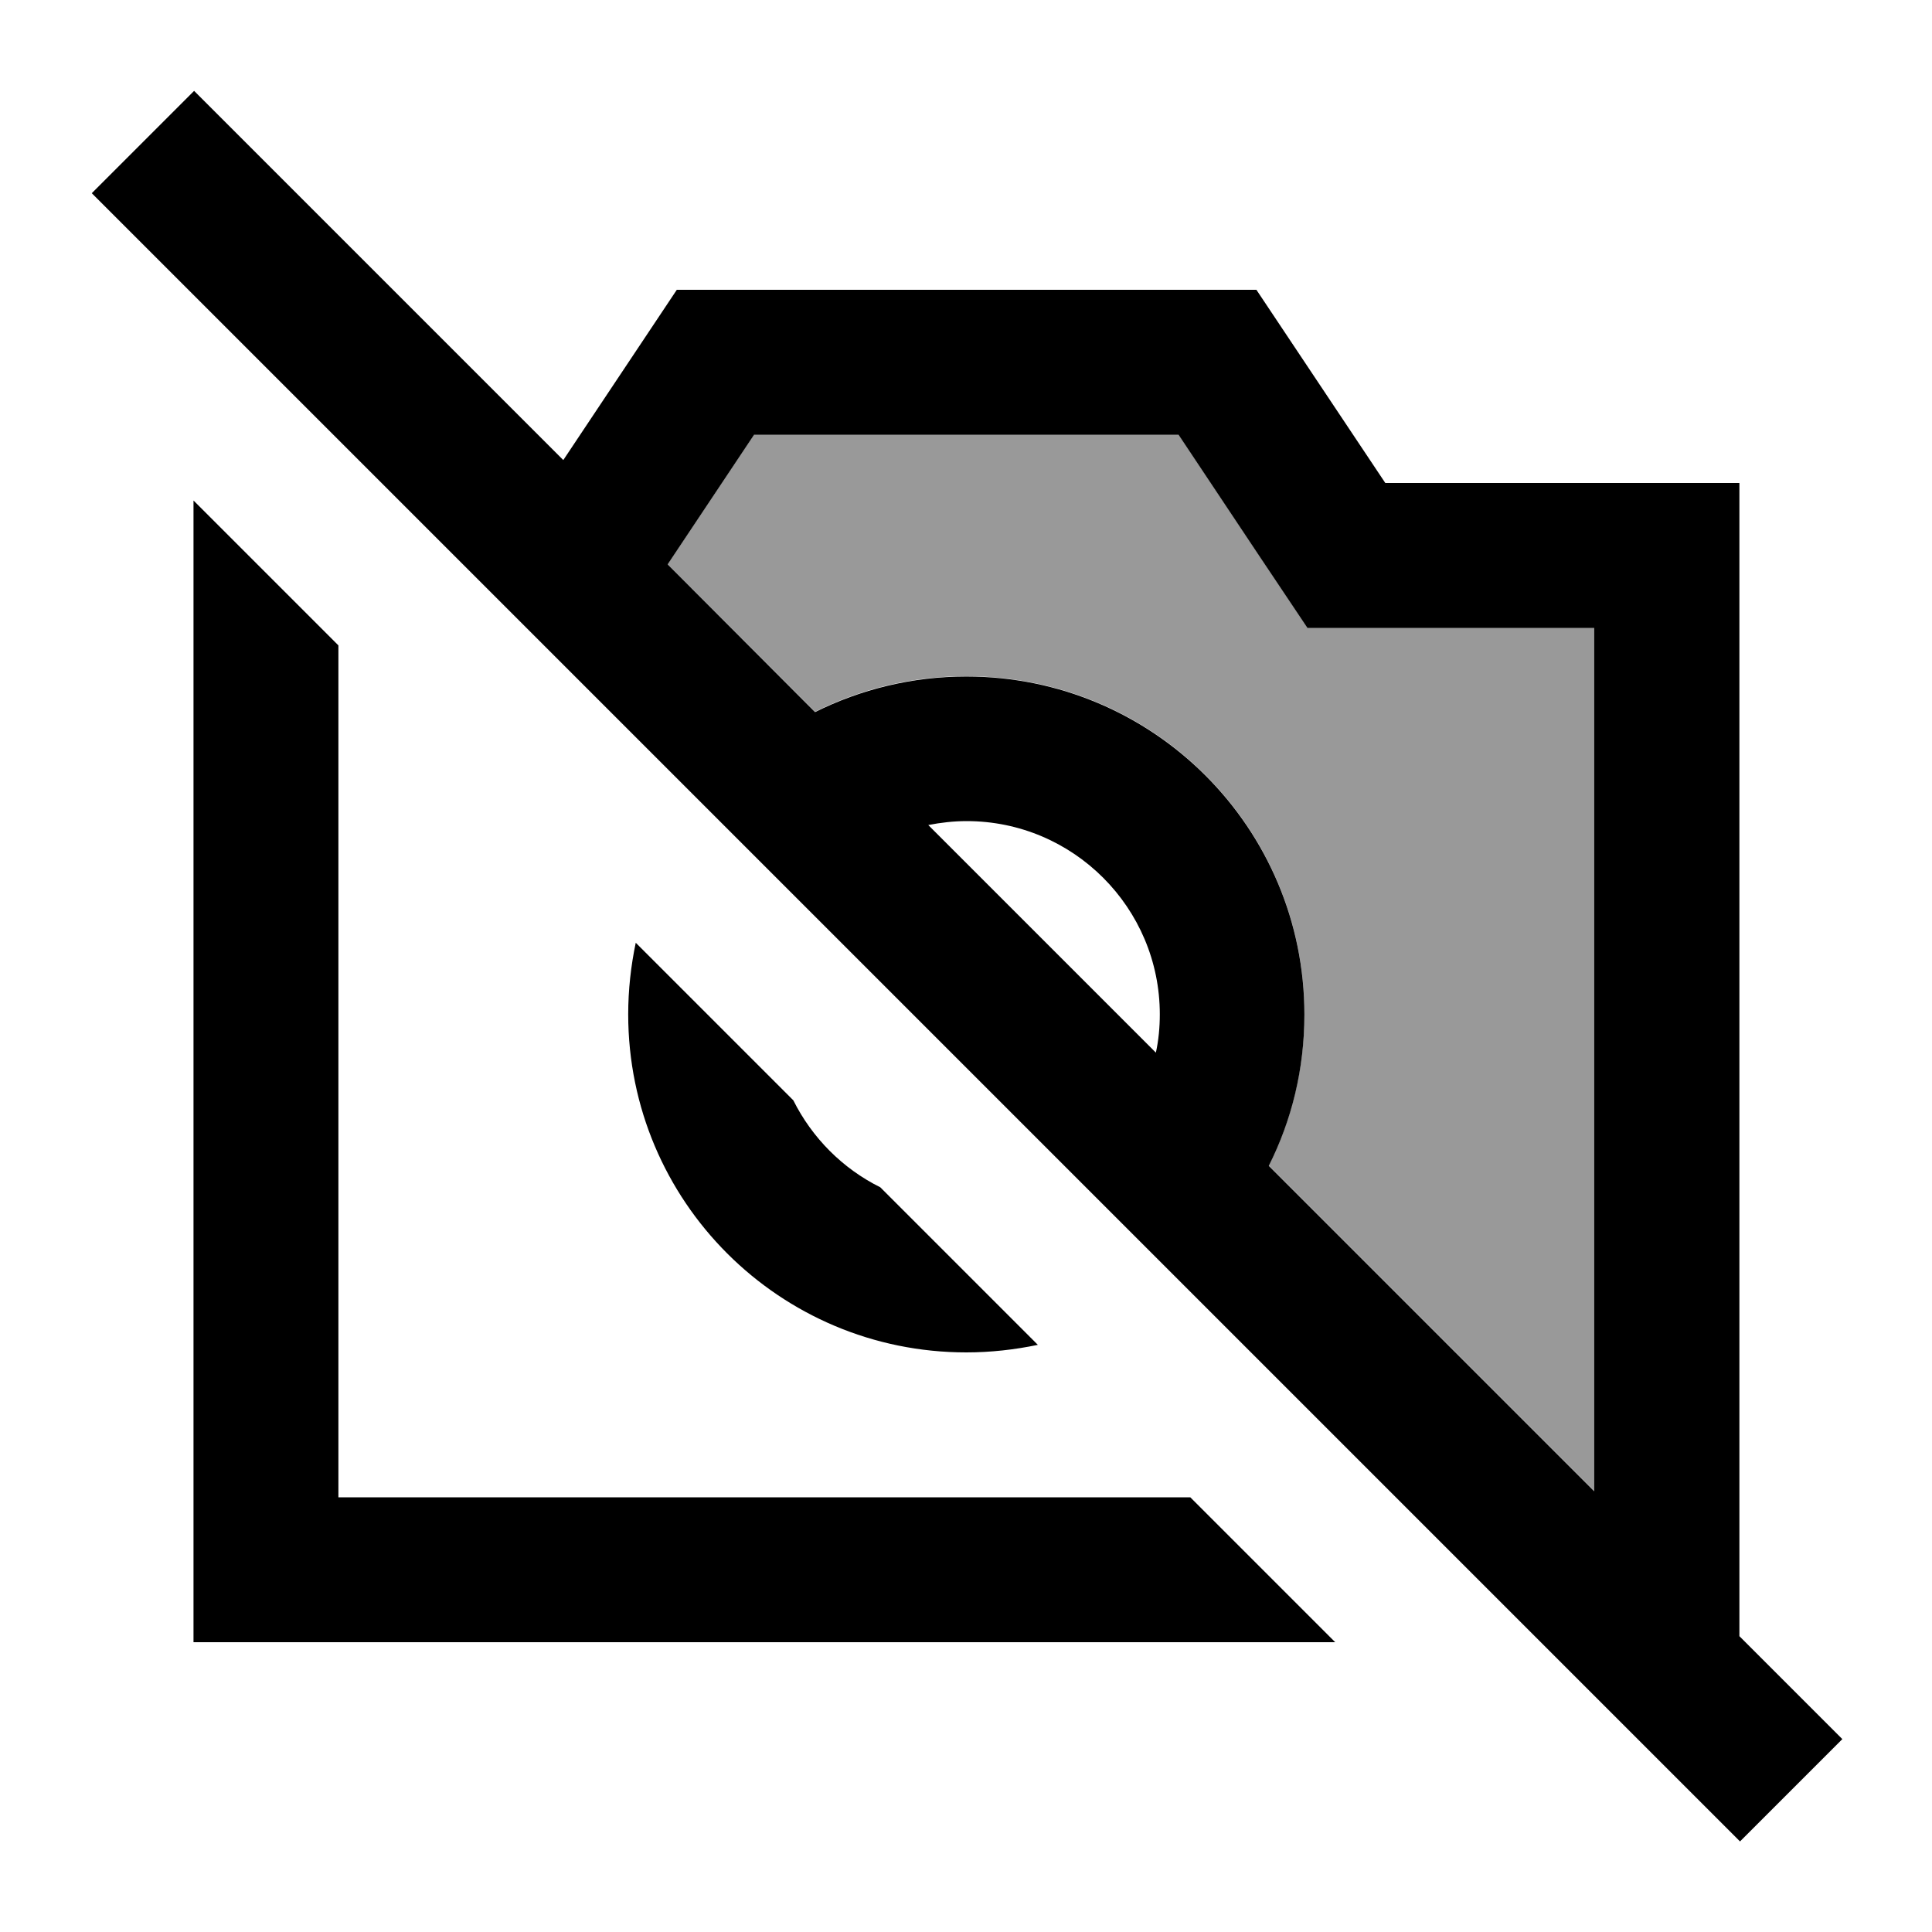
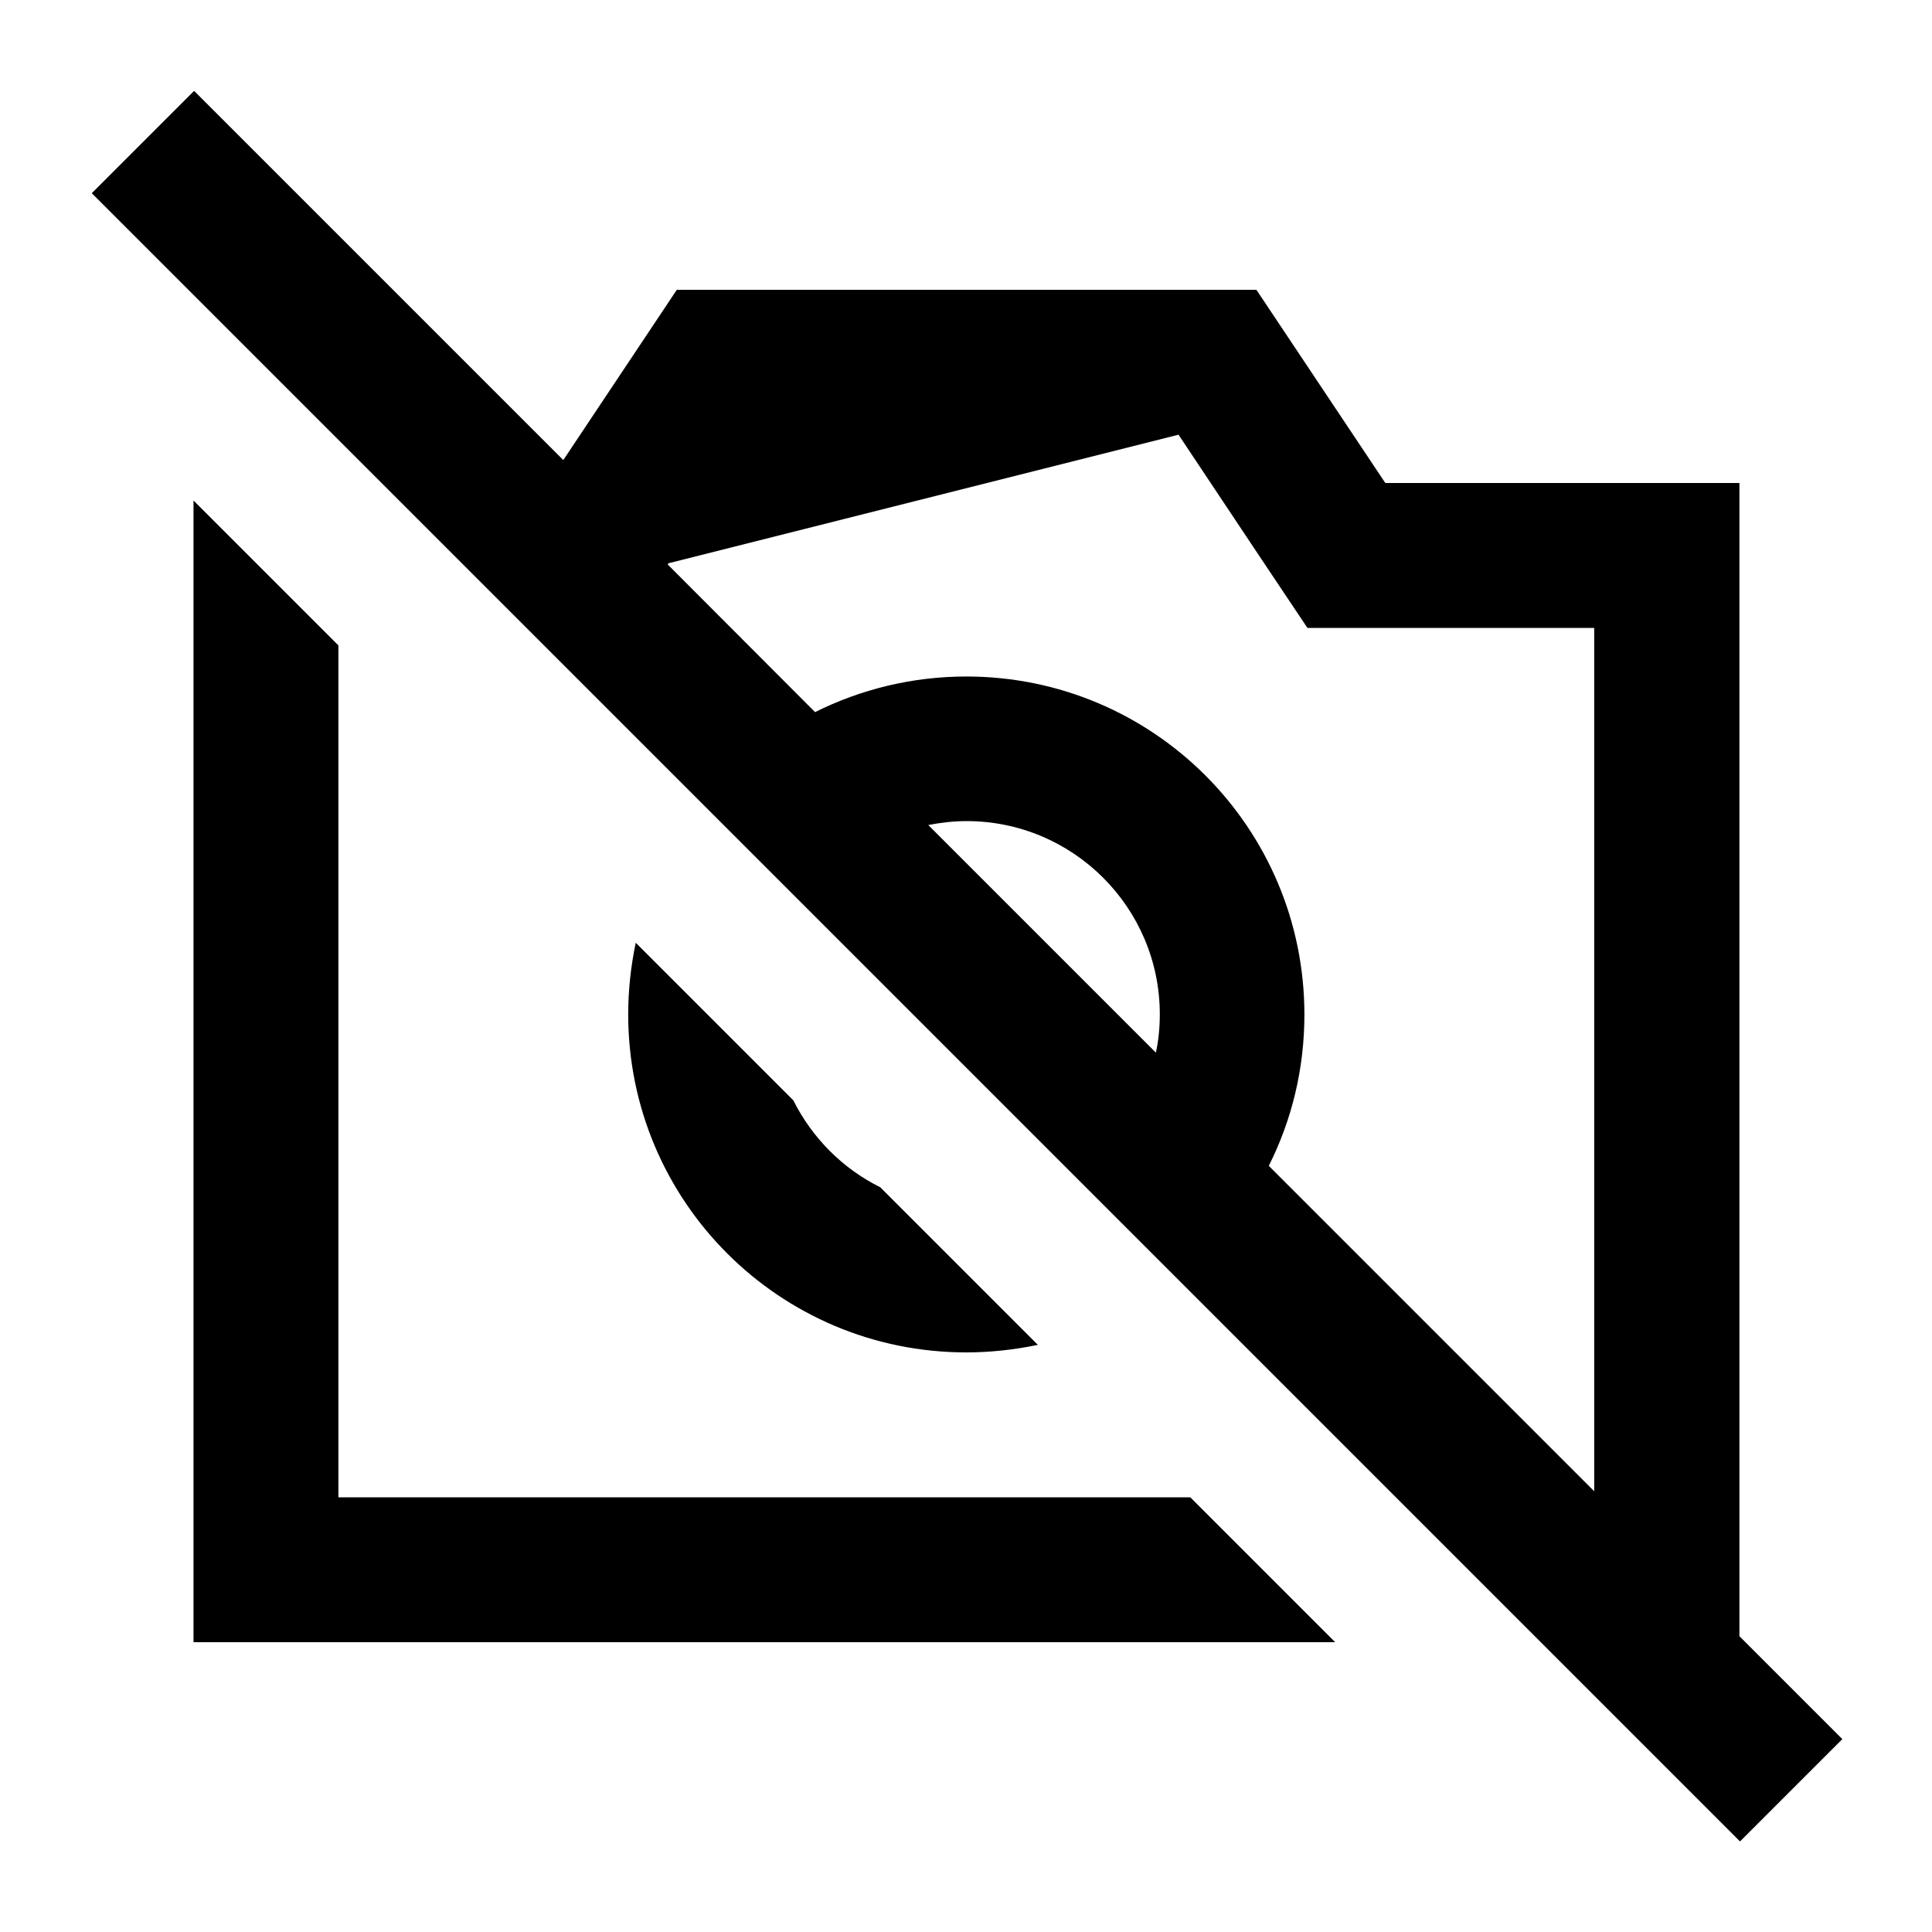
<svg xmlns="http://www.w3.org/2000/svg" viewBox="0 0 640 640">
-   <path opacity=".4" fill="currentColor" d="M221.4 186.6L221.2 187L270 235.8C285.1 228.2 302.1 224 320.1 224C382 224 432.1 274.1 432.1 336C432.1 354 427.8 371.1 420.3 386.1L528.1 493.9L528.1 207.9L433.1 207.9C426 197.2 411.7 175.9 390.4 143.9L249.8 143.9L221.4 186.5z" />
-   <path fill="currentColor" d="M81.3 47.1L64.3 30.1L30.4 64L47.4 81L559.4 593L576.4 610L610.3 576.1C599 564.8 587.6 553.4 576.2 542L576.2 160L458.9 160L416.2 96L224.2 96L186.6 152.4L81.3 47.1zM221.2 187L221.4 186.6L249.8 144L390.4 144C411.7 176 425.9 197.3 433.1 208L528.1 208L528.1 494L420.3 386.2C427.9 371.1 432.1 354.1 432.1 336.1C432.1 274.2 382 224.1 320.1 224.1C302.1 224.1 285 228.4 270 235.9L221.2 187zM382.9 348.7L307.5 273.3C311.6 272.5 315.9 272 320.2 272C355.5 272 384.2 300.7 384.2 336C384.2 340.3 383.8 344.6 382.9 348.7zM394.3 496L112.1 496L112.1 213.8L64.1 165.8L64.1 544L442.3 544L394.3 496zM208.1 336C208.1 397.9 258.2 448 320.1 448C328.2 448 336.1 447.1 343.8 445.5L291.6 393.3C279.1 387.1 269 376.9 262.8 364.5L210.6 312.3C209 319.9 208.1 327.9 208.1 336z" />
+   <path fill="currentColor" d="M81.3 47.1L64.3 30.1L30.4 64L47.4 81L559.4 593L576.4 610L610.3 576.1C599 564.8 587.6 553.4 576.2 542L576.2 160L458.9 160L416.2 96L224.2 96L186.6 152.4L81.3 47.1zM221.2 187L221.4 186.6L390.4 144C411.7 176 425.9 197.3 433.1 208L528.1 208L528.1 494L420.3 386.2C427.9 371.1 432.1 354.1 432.1 336.1C432.1 274.2 382 224.1 320.1 224.1C302.1 224.1 285 228.4 270 235.9L221.2 187zM382.9 348.7L307.5 273.3C311.6 272.5 315.9 272 320.2 272C355.5 272 384.2 300.7 384.2 336C384.2 340.3 383.8 344.6 382.9 348.7zM394.3 496L112.1 496L112.1 213.8L64.1 165.8L64.1 544L442.3 544L394.3 496zM208.1 336C208.1 397.9 258.2 448 320.1 448C328.2 448 336.1 447.1 343.8 445.5L291.6 393.3C279.1 387.1 269 376.9 262.8 364.5L210.6 312.3C209 319.9 208.1 327.9 208.1 336z" />
</svg>